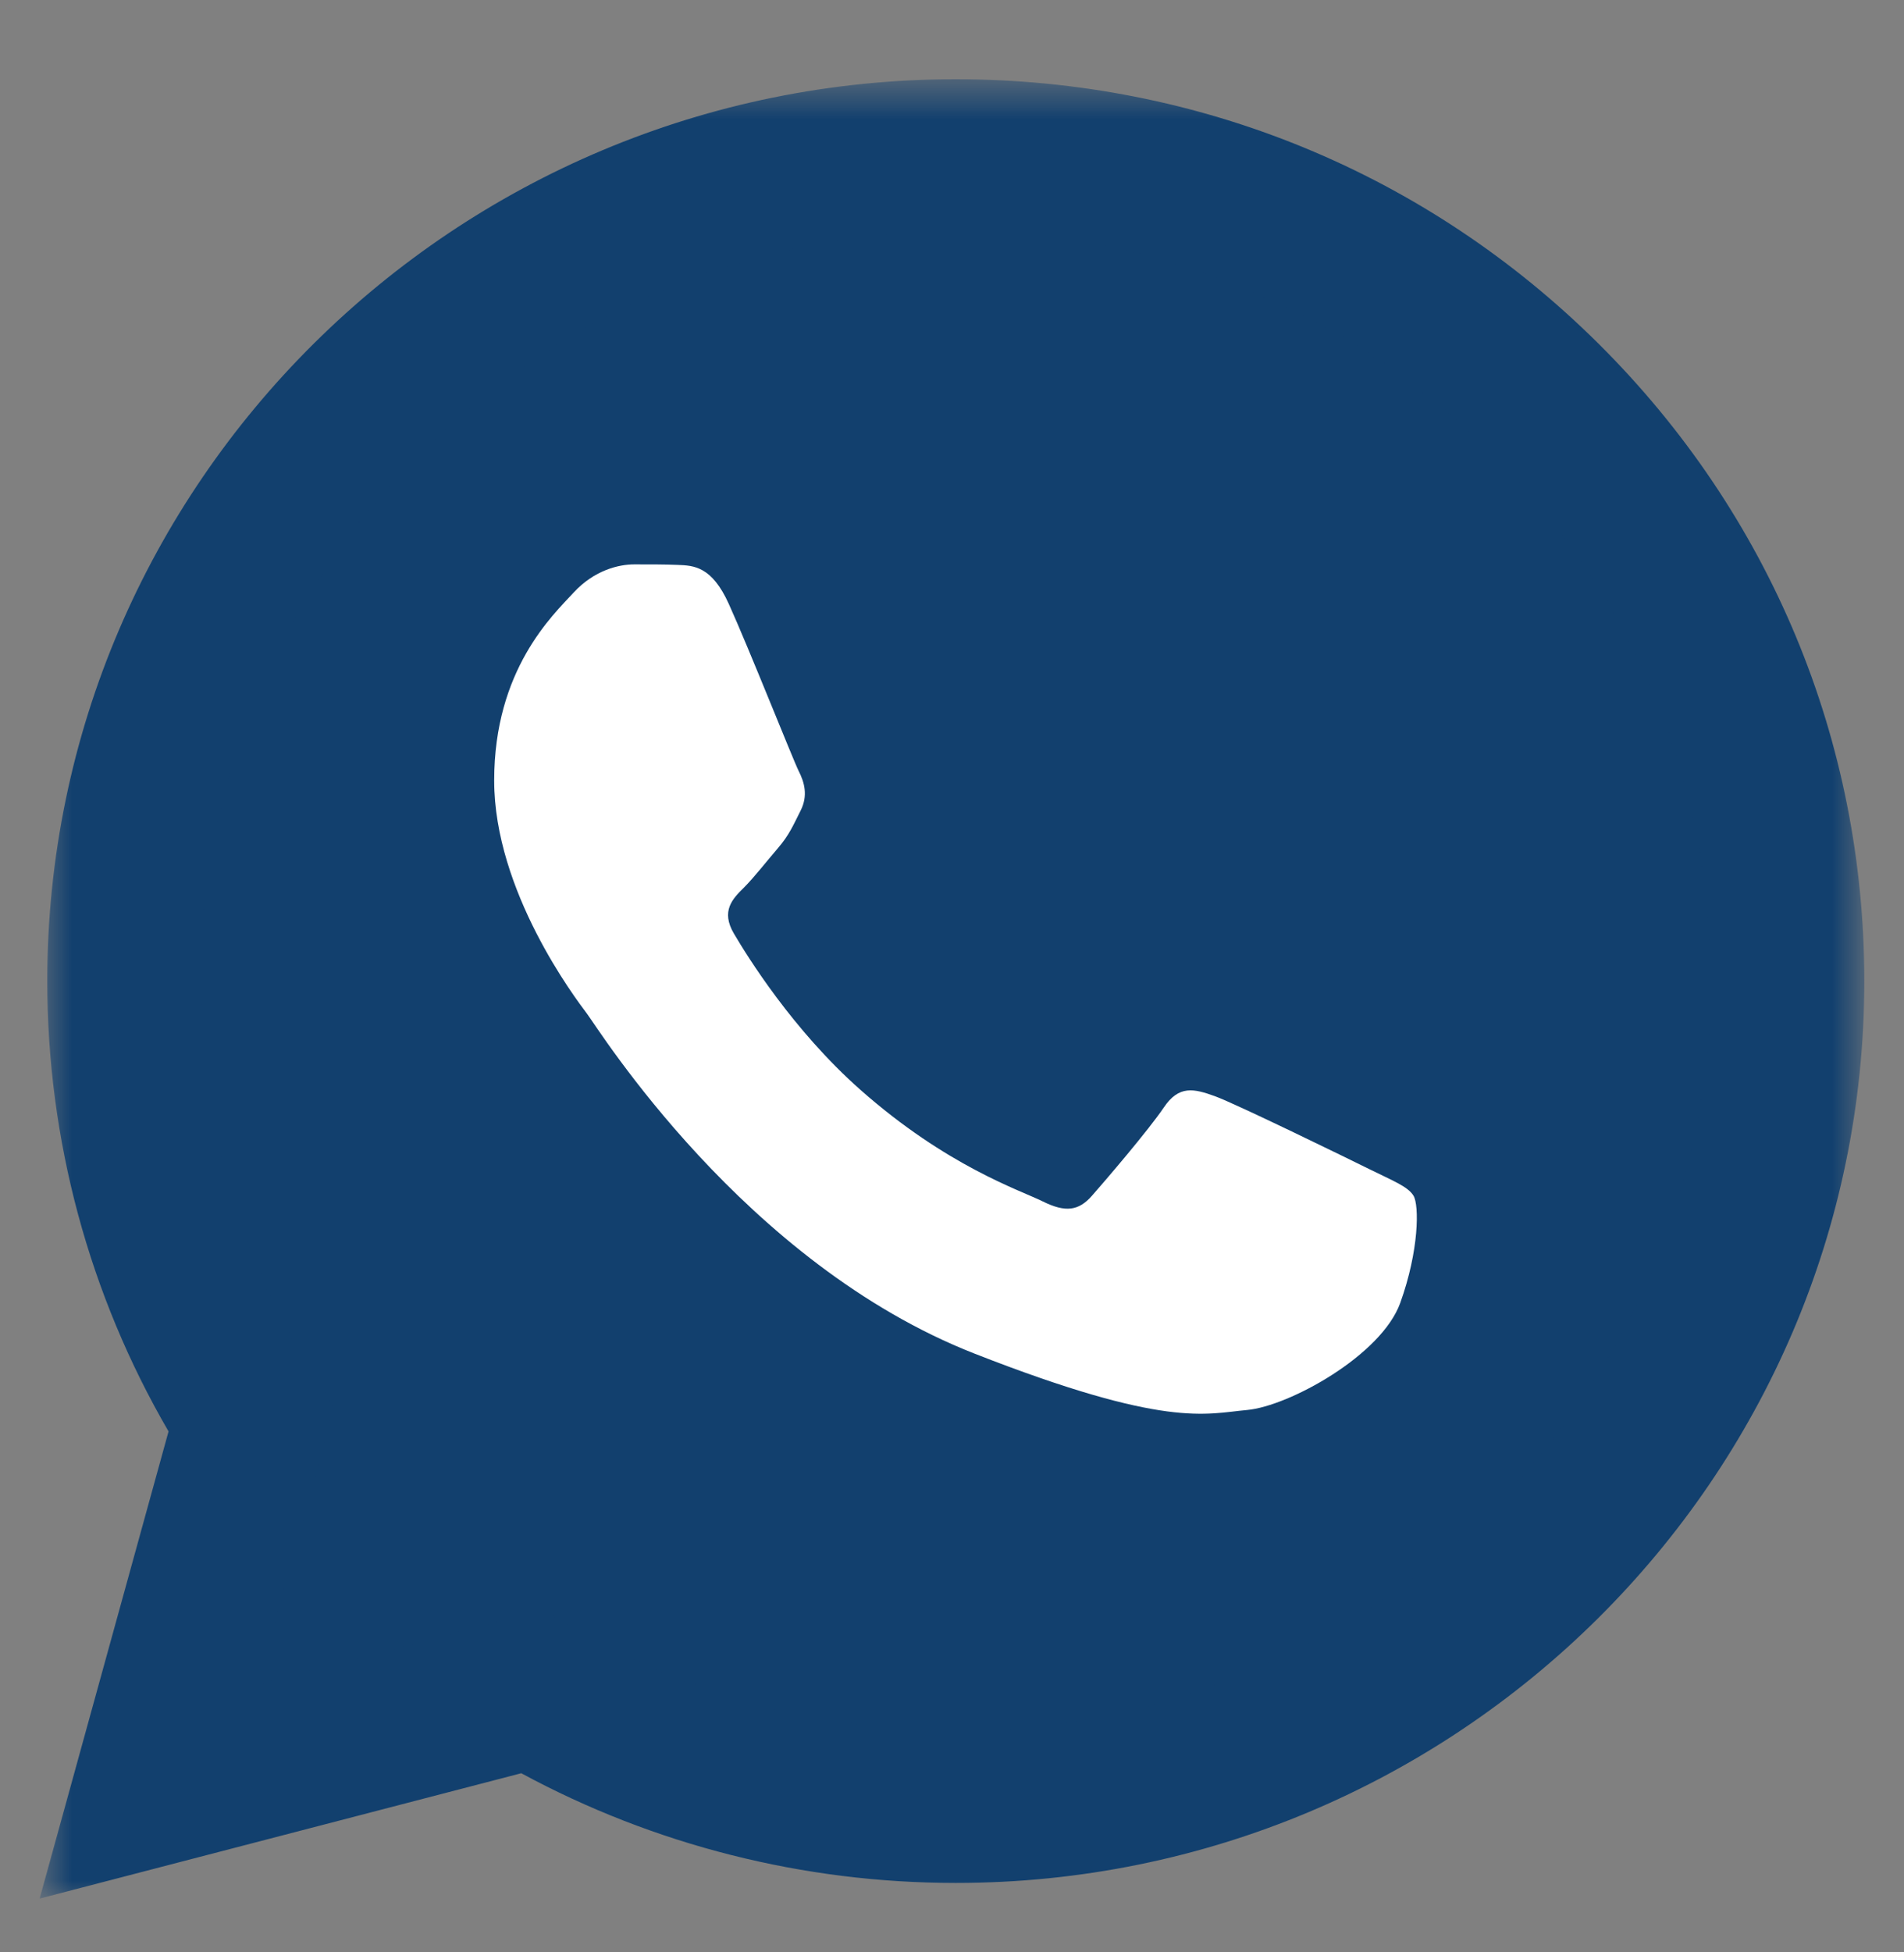
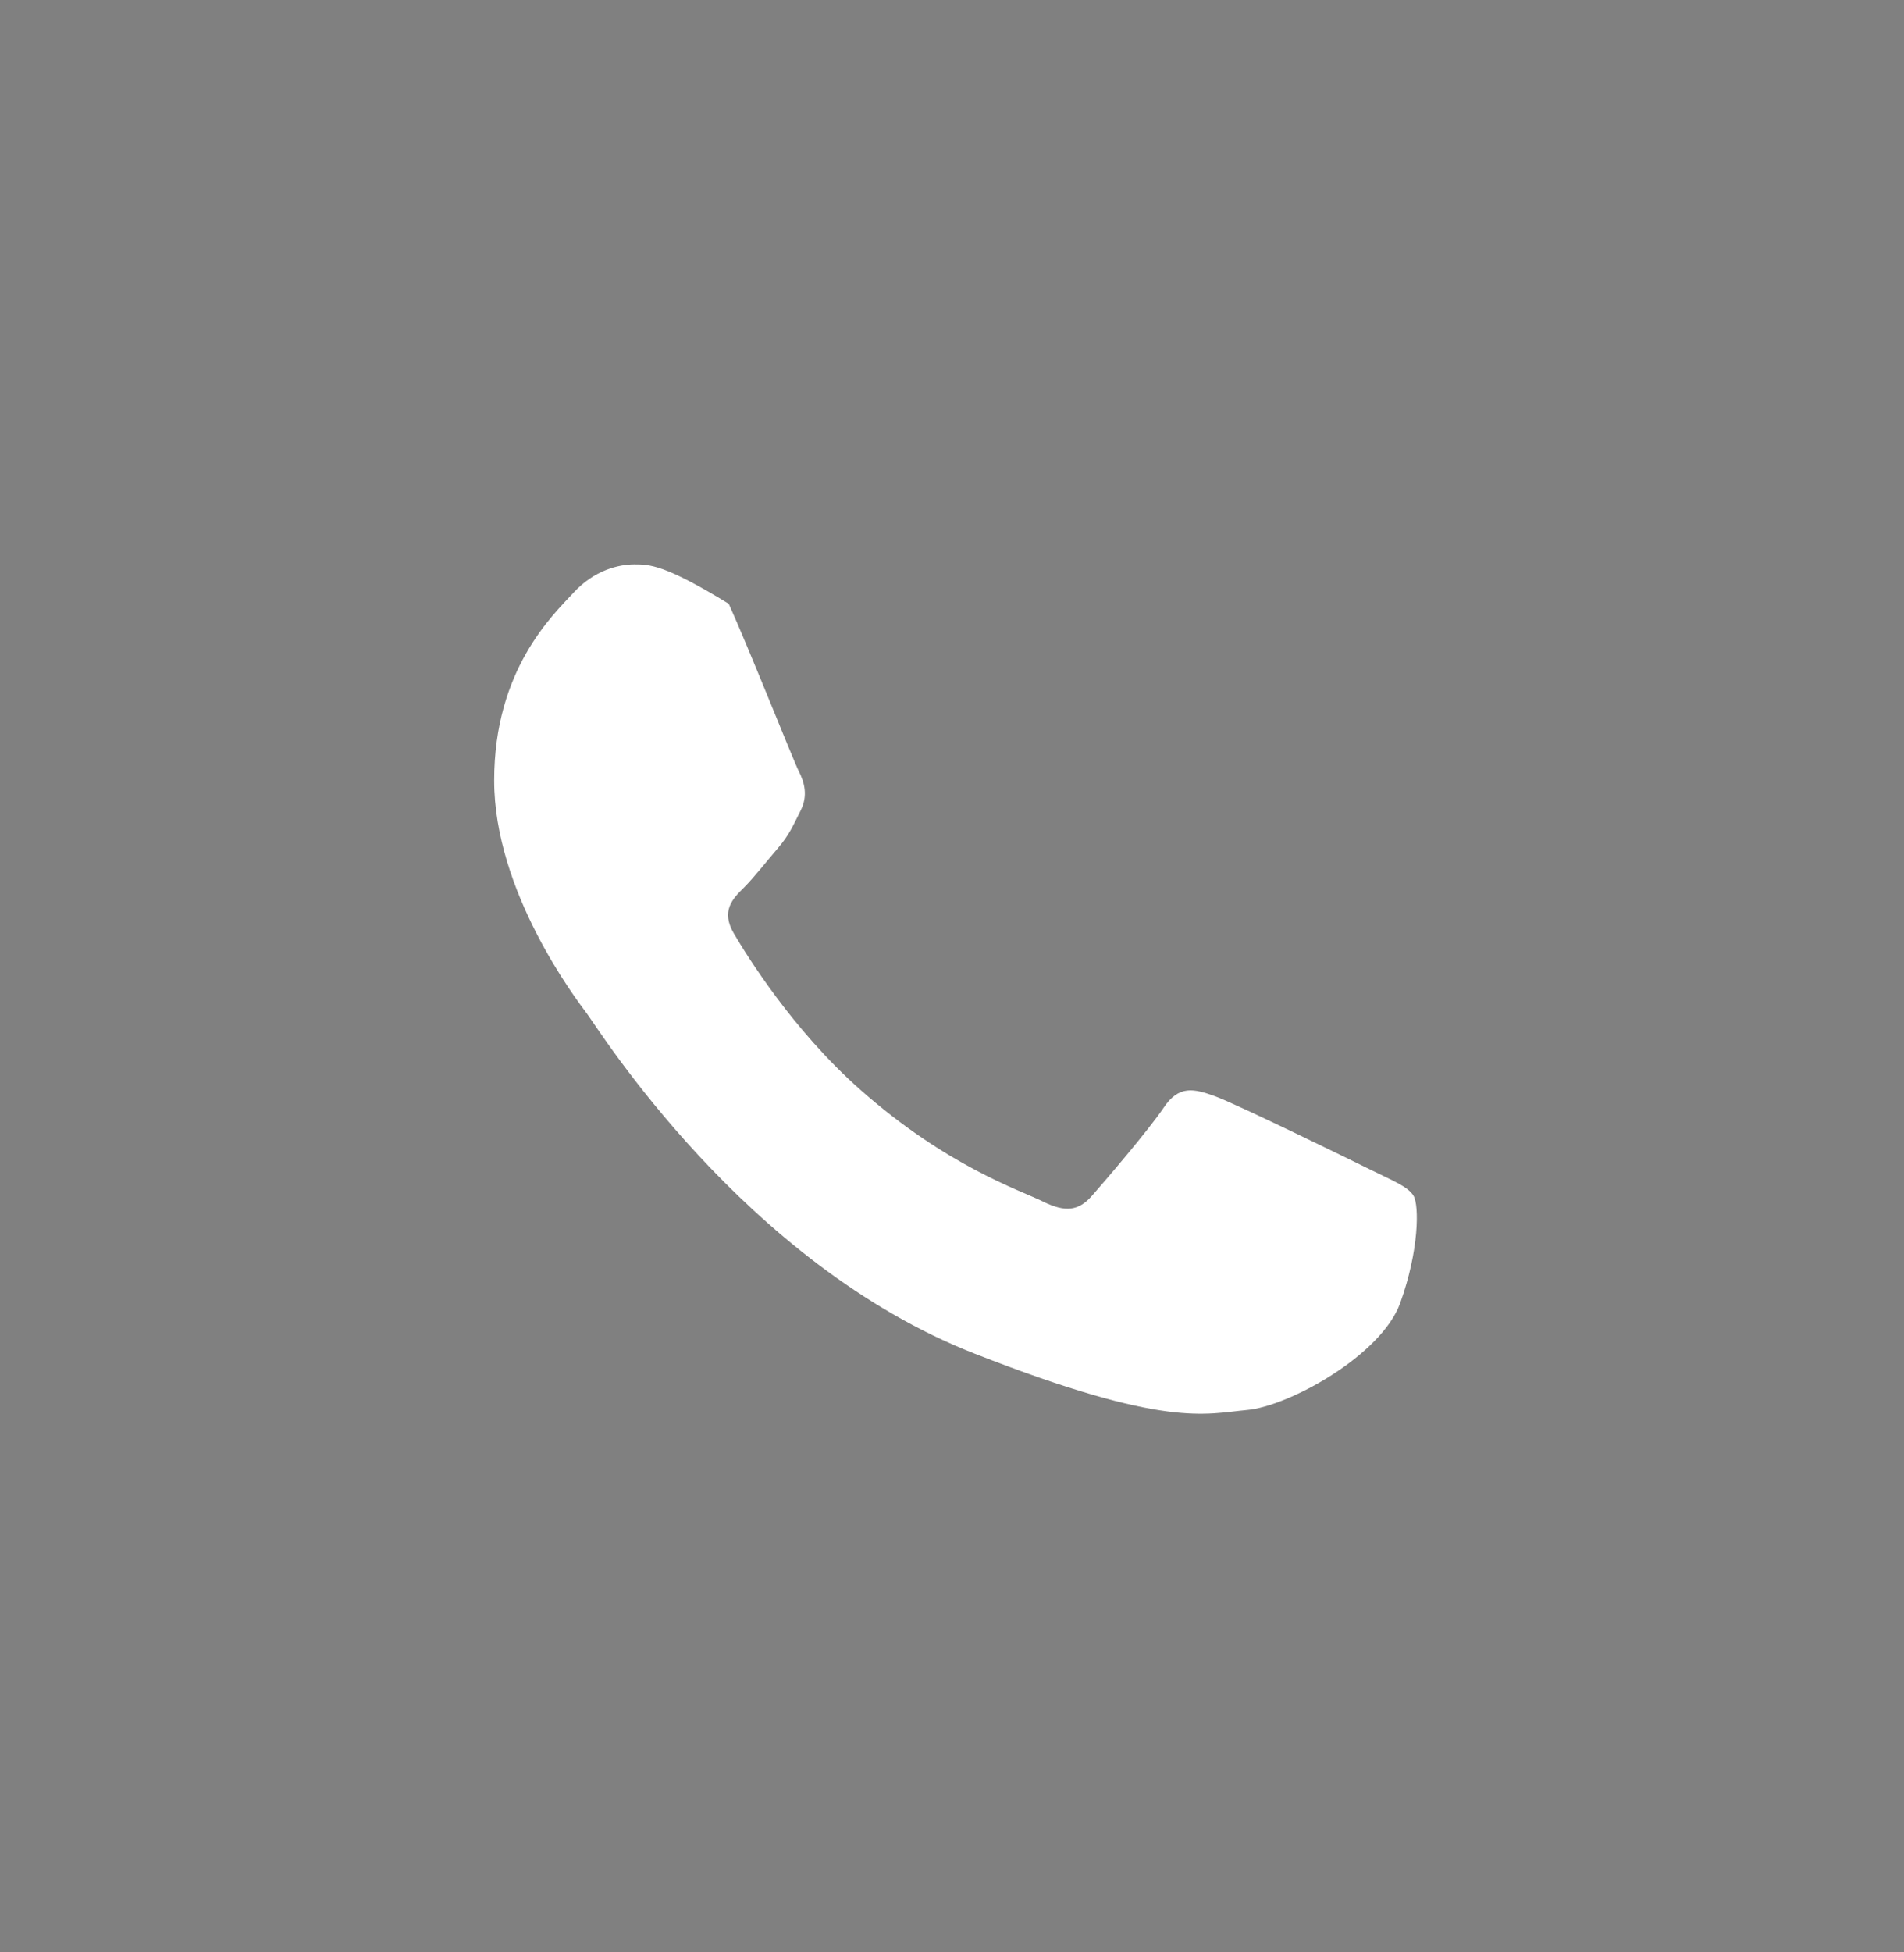
<svg xmlns="http://www.w3.org/2000/svg" width="40" height="41" viewBox="0 0 40 41" fill="none">
  <rect x="0" y="0" width="40" height="41" fill="#808080" stroke="none" />
  <mask id="mask0_9391_4585" style="mask-type:luminance" maskUnits="userSpaceOnUse" x="0" y="1" width="40" height="39">
    <path d="M39.166 1.664H0.833V39.997H39.166V1.664Z" fill="white" />
  </mask>
  <g mask="url(#mask0_9391_4585)">
-     <path d="M1.651 20.601C1.65 23.822 2.499 26.966 4.111 29.738L1.497 39.209L11.265 36.668C13.966 38.127 16.994 38.892 20.07 38.892H20.078C30.232 38.892 38.498 30.693 38.503 20.615C38.505 15.732 36.59 11.14 33.111 7.685C29.632 4.231 25.006 2.327 20.077 2.325C9.921 2.325 1.655 10.524 1.651 20.601Z" fill="#12406E" />
-     <path d="M0.993 20.595C0.992 23.932 1.871 27.189 3.541 30.06L0.833 39.87L10.951 37.238C13.739 38.746 16.878 39.541 20.072 39.542H20.08C30.599 39.542 39.162 31.048 39.166 20.61C39.168 15.551 37.184 10.794 33.581 7.216C29.977 3.638 25.186 1.666 20.08 1.664C9.559 1.664 0.997 10.156 0.993 20.595ZM7.019 29.565L6.641 28.97C5.053 26.465 4.215 23.569 4.216 20.596C4.219 11.92 11.335 4.861 20.086 4.861C24.323 4.863 28.306 6.502 31.301 9.476C34.297 12.45 35.945 16.404 35.944 20.609C35.94 29.285 28.823 36.345 20.08 36.345H20.074C17.227 36.343 14.434 35.585 11.999 34.151L11.42 33.81L5.416 35.372L7.019 29.565Z" fill="#12406E" />
-     <path d="M15.31 12.68C14.953 11.892 14.576 11.876 14.237 11.863C13.959 11.851 13.64 11.852 13.323 11.852C13.005 11.852 12.488 11.97 12.051 12.444C11.614 12.917 10.382 14.062 10.382 16.39C10.382 18.718 12.091 20.968 12.329 21.284C12.568 21.599 15.628 26.53 20.476 28.427C24.504 30.003 25.324 29.689 26.198 29.61C27.073 29.532 29.02 28.466 29.417 27.361C29.815 26.256 29.815 25.309 29.696 25.111C29.576 24.914 29.259 24.796 28.782 24.559C28.305 24.323 25.96 23.178 25.523 23.02C25.085 22.862 24.768 22.783 24.45 23.257C24.131 23.73 23.218 24.796 22.94 25.111C22.662 25.428 22.384 25.467 21.907 25.23C21.43 24.993 19.893 24.494 18.071 22.882C16.654 21.628 15.697 20.079 15.418 19.605C15.14 19.132 15.389 18.875 15.628 18.64C15.842 18.427 16.105 18.087 16.343 17.811C16.581 17.534 16.661 17.337 16.82 17.022C16.979 16.706 16.899 16.429 16.78 16.193C16.661 15.956 15.734 13.616 15.31 12.68Z" fill="white" />
+     <path d="M15.31 12.68C13.959 11.851 13.64 11.852 13.323 11.852C13.005 11.852 12.488 11.97 12.051 12.444C11.614 12.917 10.382 14.062 10.382 16.39C10.382 18.718 12.091 20.968 12.329 21.284C12.568 21.599 15.628 26.53 20.476 28.427C24.504 30.003 25.324 29.689 26.198 29.61C27.073 29.532 29.02 28.466 29.417 27.361C29.815 26.256 29.815 25.309 29.696 25.111C29.576 24.914 29.259 24.796 28.782 24.559C28.305 24.323 25.96 23.178 25.523 23.02C25.085 22.862 24.768 22.783 24.45 23.257C24.131 23.73 23.218 24.796 22.94 25.111C22.662 25.428 22.384 25.467 21.907 25.23C21.43 24.993 19.893 24.494 18.071 22.882C16.654 21.628 15.697 20.079 15.418 19.605C15.14 19.132 15.389 18.875 15.628 18.64C15.842 18.427 16.105 18.087 16.343 17.811C16.581 17.534 16.661 17.337 16.82 17.022C16.979 16.706 16.899 16.429 16.78 16.193C16.661 15.956 15.734 13.616 15.31 12.68Z" fill="white" />
  </g>
</svg>